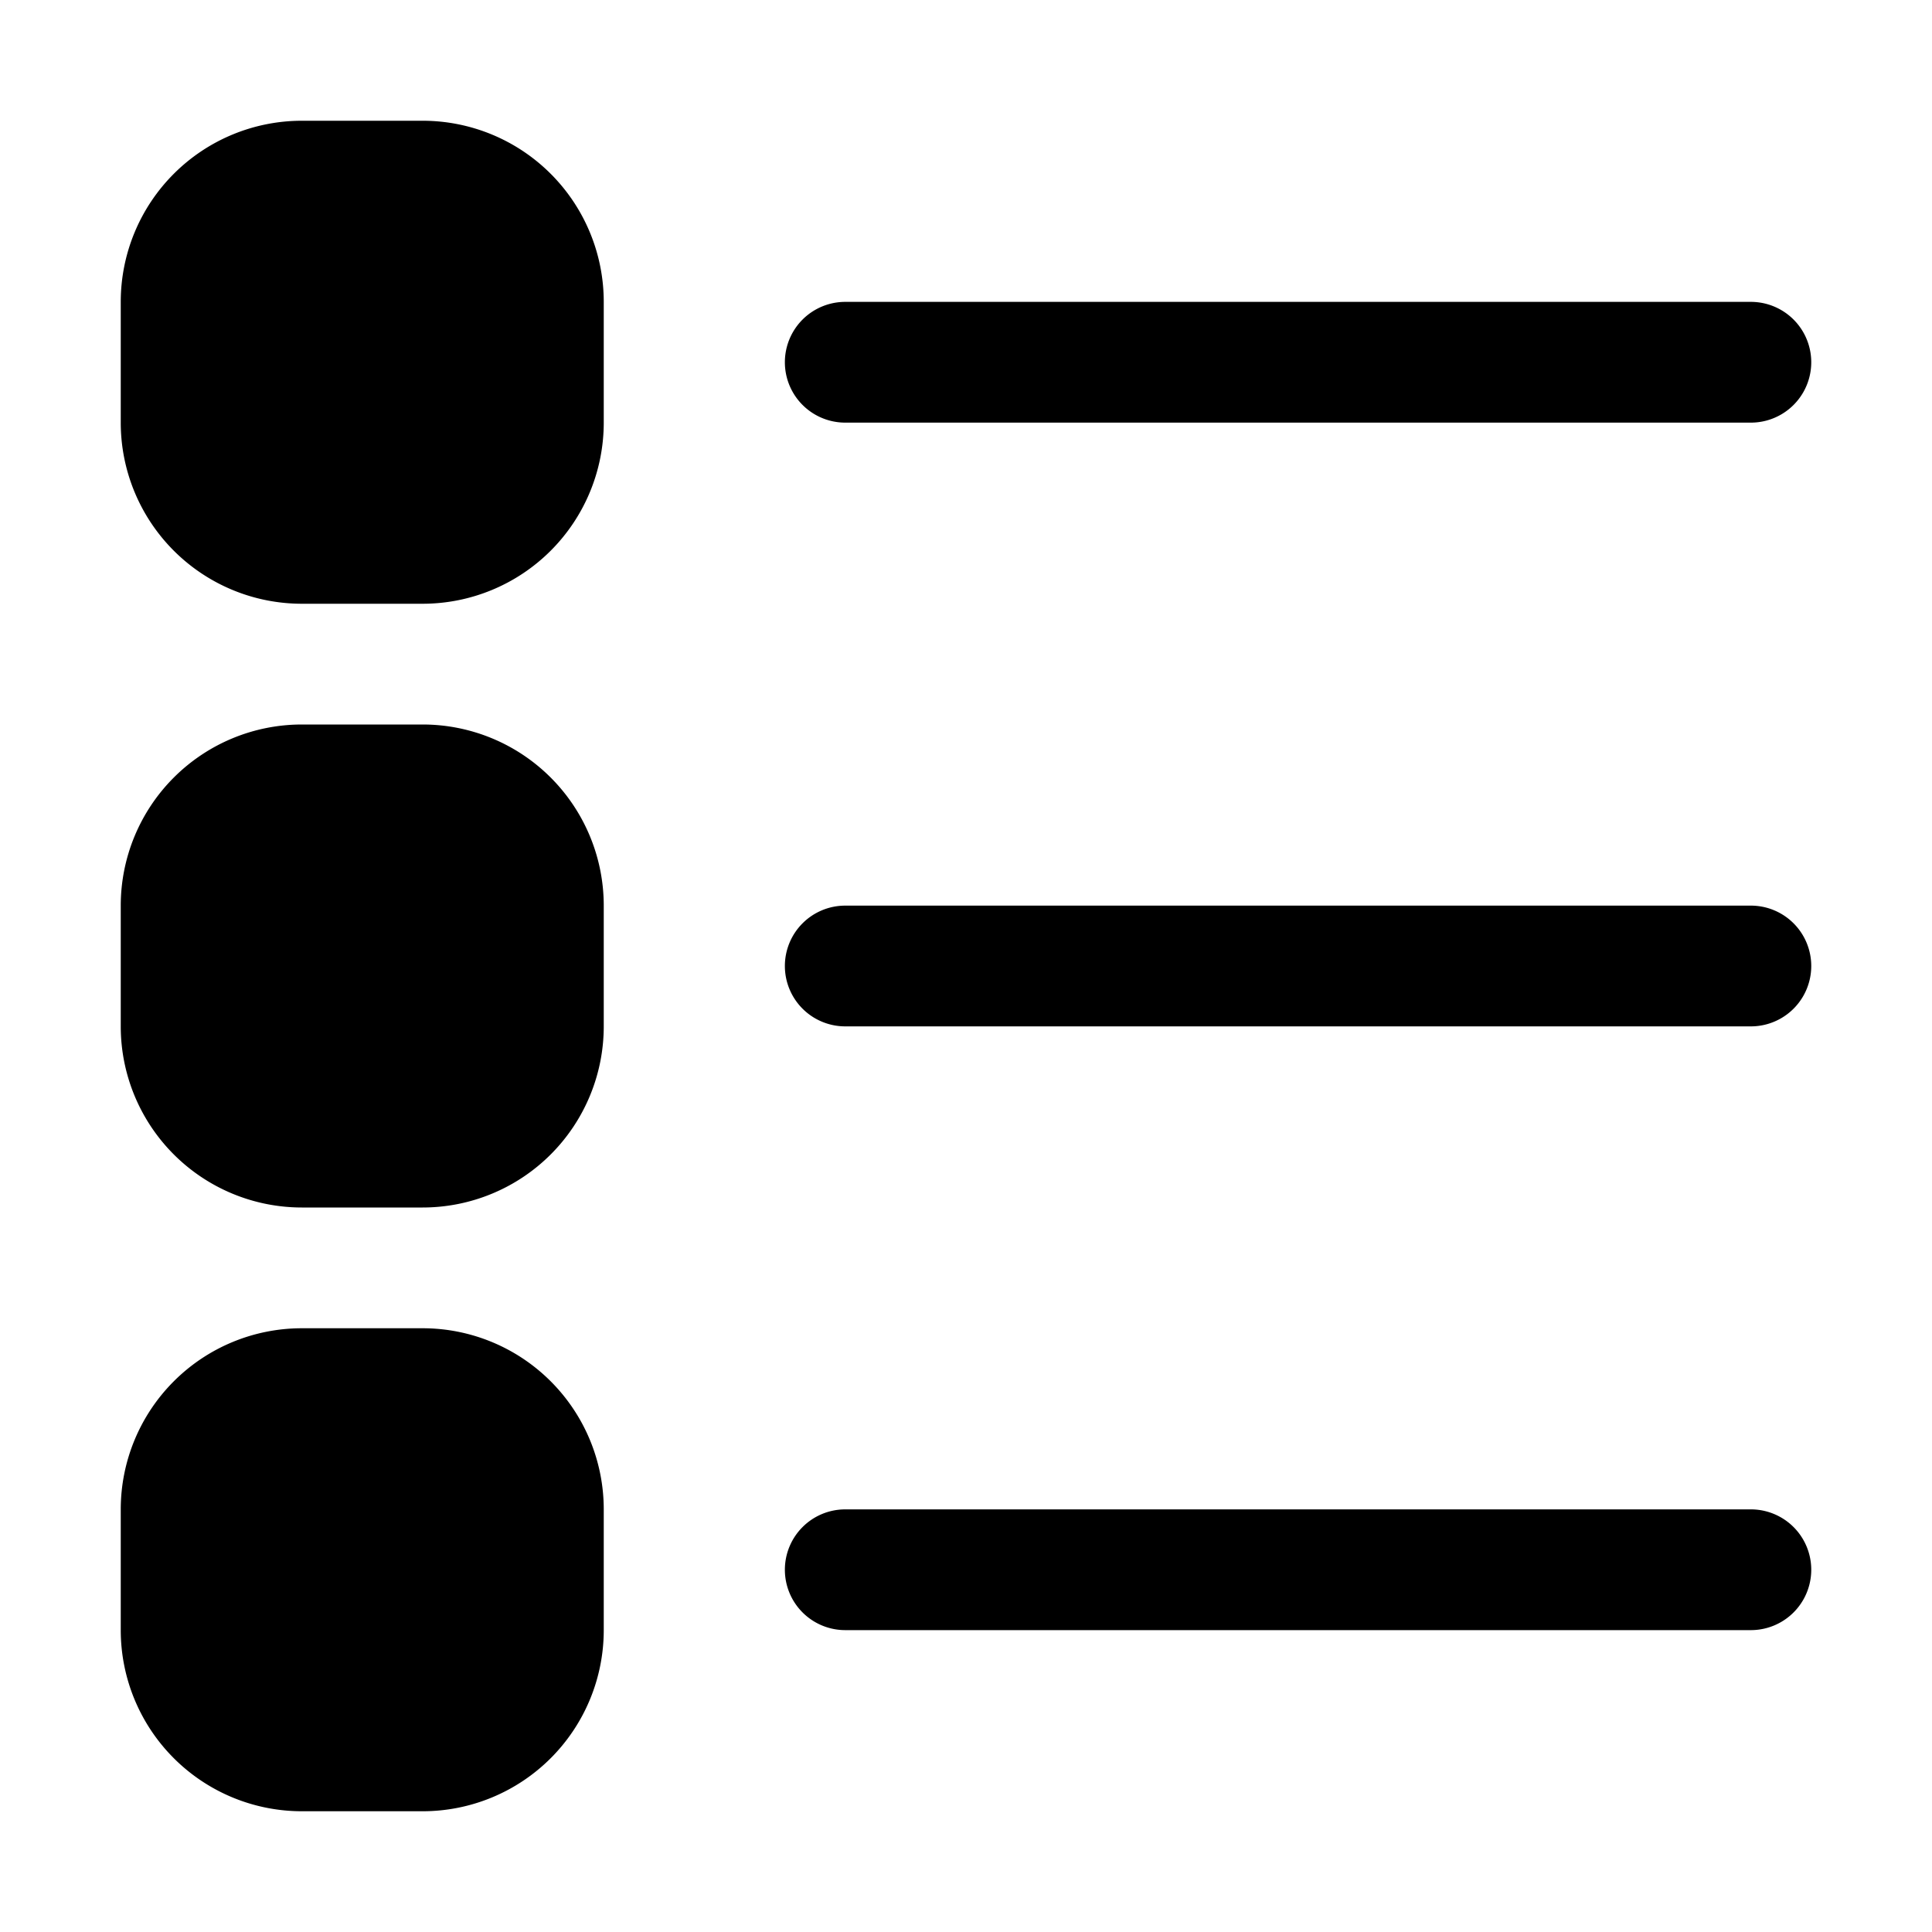
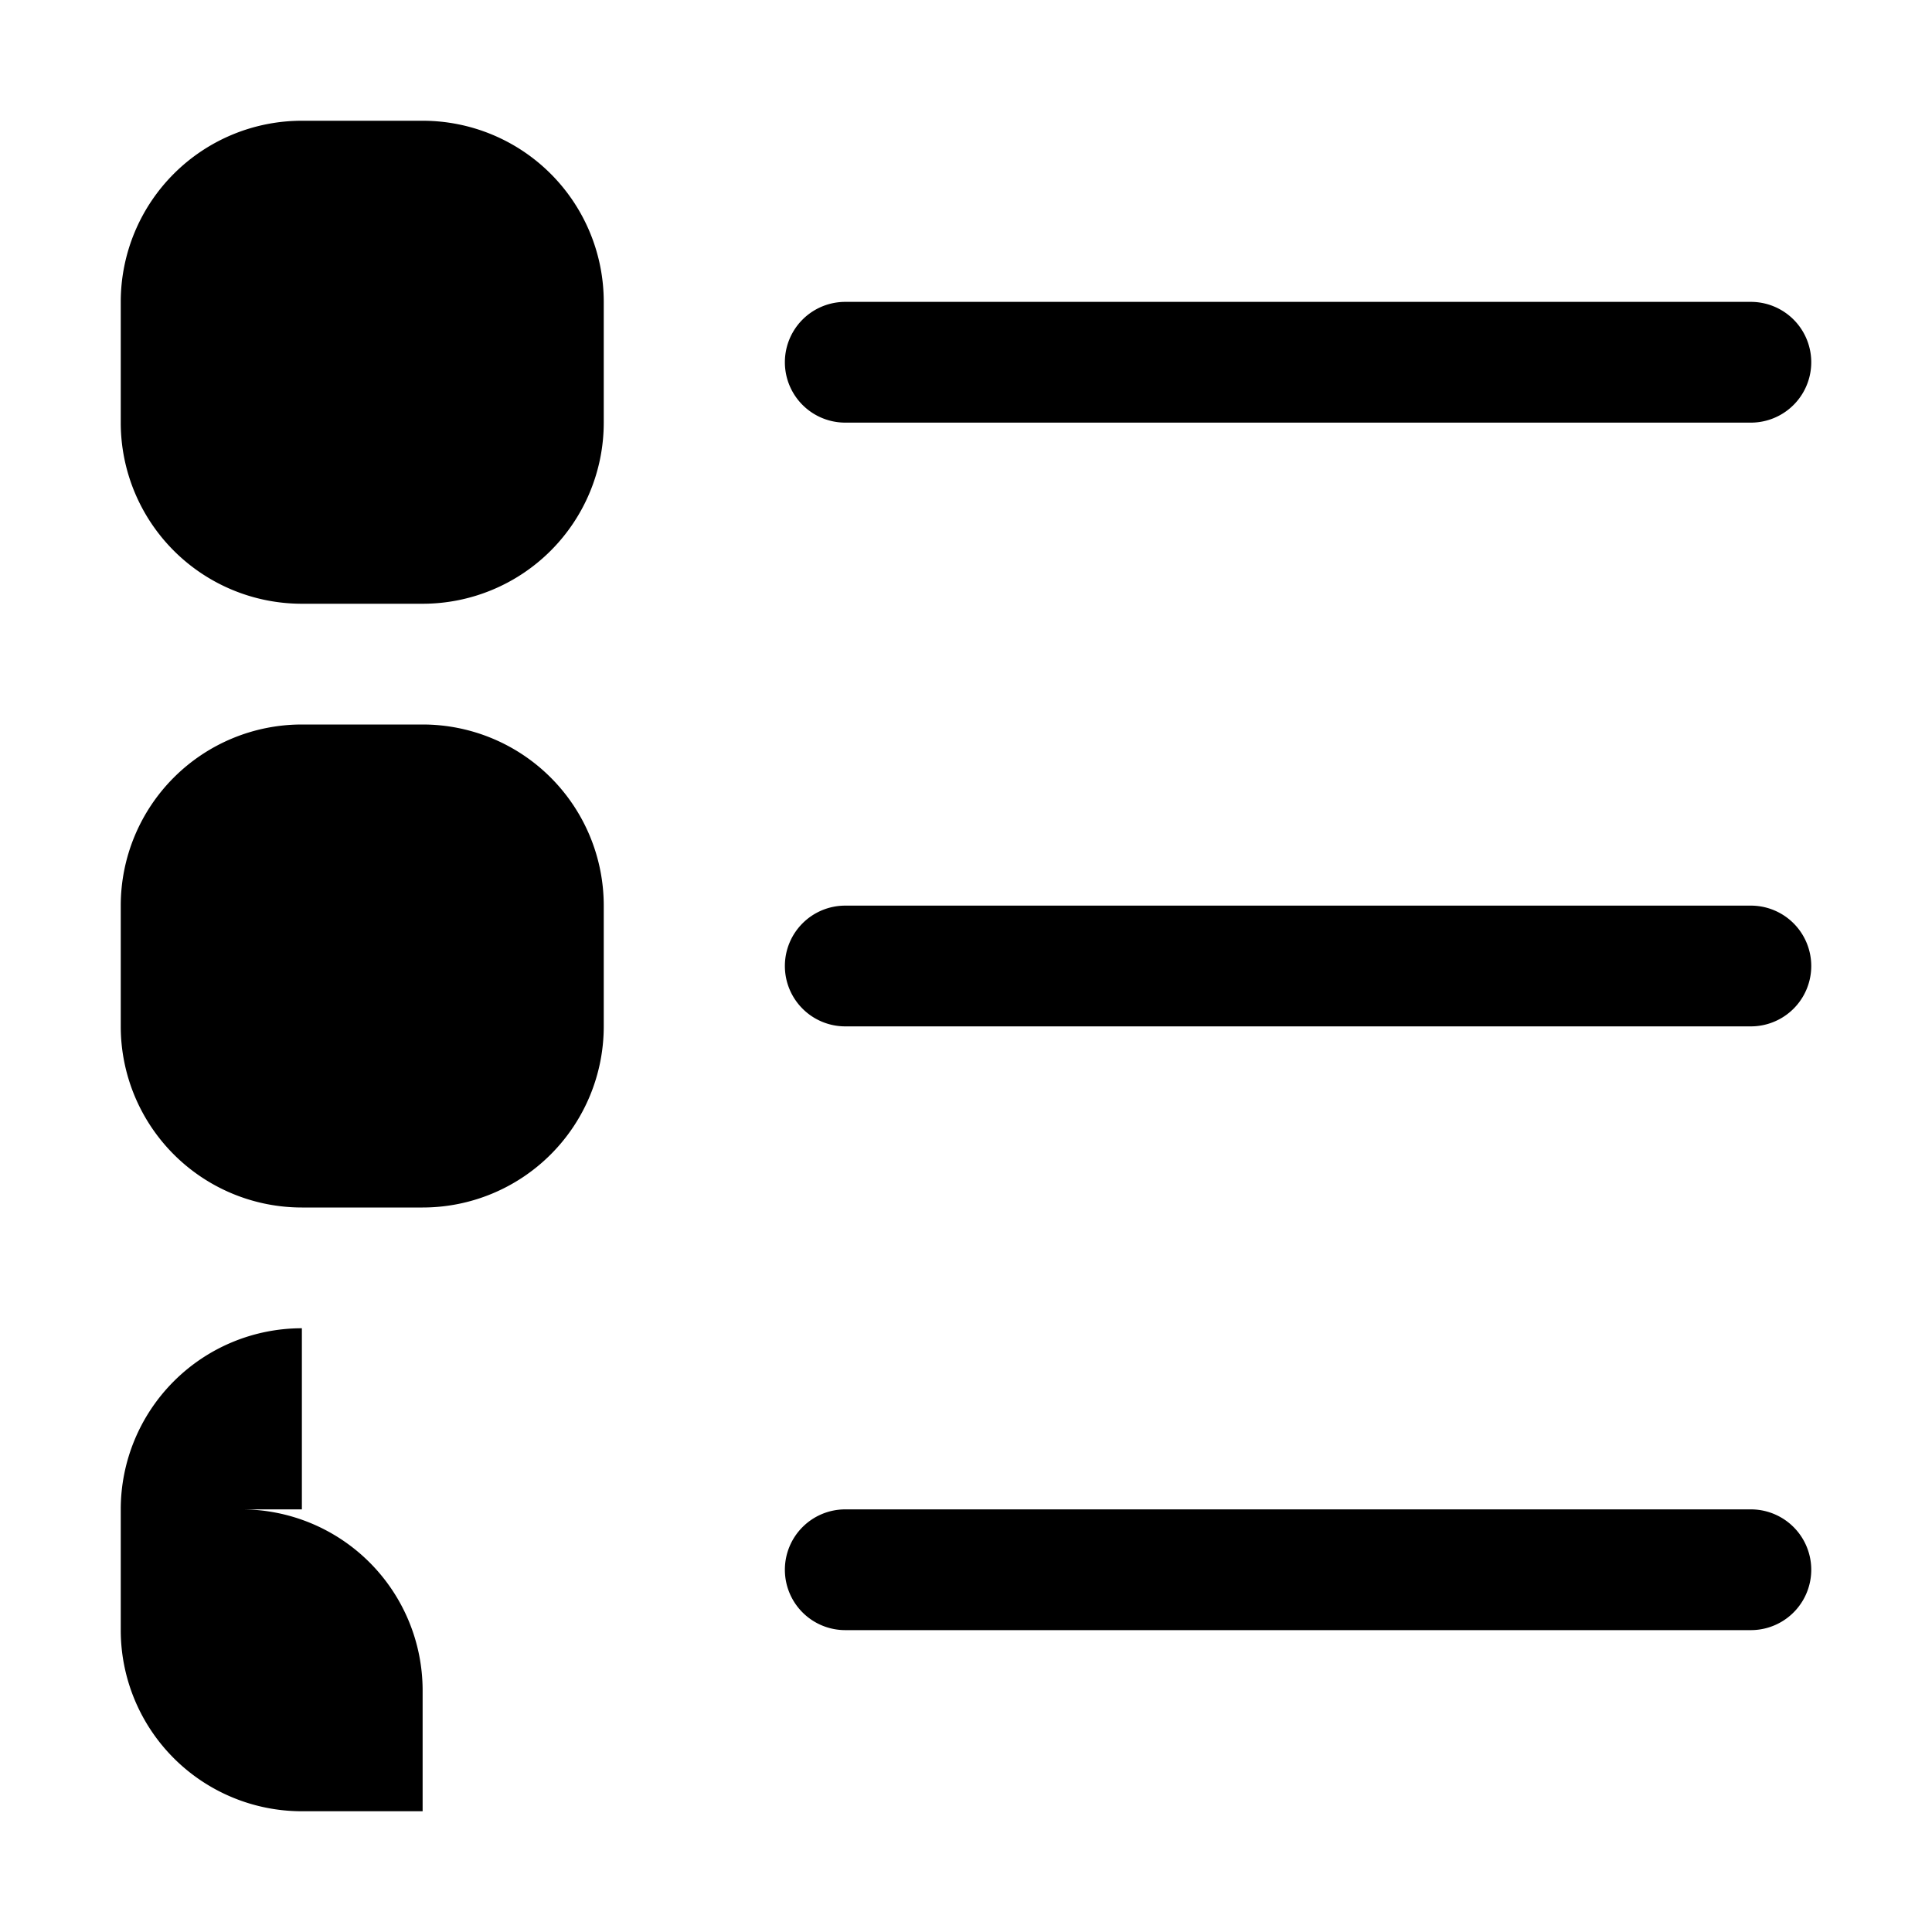
<svg xmlns="http://www.w3.org/2000/svg" width="32" height="32" viewBox="0 0 32 32">
-   <path d="M5 2a3 3 0 0 0-3 3v2a3 3 0 0 0 3 3h2a3 3 0 0 0 3-3V5a3 3 0 0 0-3-3H5Zm9 3a1 1 0 1 0 0 2h15a1 1 0 1 0 0-2H14Zm-1 11a1 1 0 0 1 1-1h15a1 1 0 1 1 0 2H14a1 1 0 0 1-1-1Zm0 10a1 1 0 0 1 1-1h15a1 1 0 1 1 0 2H14a1 1 0 0 1-1-1ZM2 15a3 3 0 0 1 3-3h2a3 3 0 0 1 3 3v2a3 3 0 0 1-3 3H5a3 3 0 0 1-3-3v-2Zm3 7a3 3 0 0 0-3 3v2a3 3 0 0 0 3 3h2a3 3 0 0 0 3-3v-2a3 3 0 0 0-3-3H5Z" />
+   <path d="M5 2a3 3 0 0 0-3 3v2a3 3 0 0 0 3 3h2a3 3 0 0 0 3-3V5a3 3 0 0 0-3-3H5Zm9 3a1 1 0 1 0 0 2h15a1 1 0 1 0 0-2H14Zm-1 11a1 1 0 0 1 1-1h15a1 1 0 1 1 0 2H14a1 1 0 0 1-1-1Zm0 10a1 1 0 0 1 1-1h15a1 1 0 1 1 0 2H14a1 1 0 0 1-1-1ZM2 15a3 3 0 0 1 3-3h2a3 3 0 0 1 3 3v2a3 3 0 0 1-3 3H5a3 3 0 0 1-3-3v-2Zm3 7a3 3 0 0 0-3 3v2a3 3 0 0 0 3 3h2v-2a3 3 0 0 0-3-3H5Z" />
</svg>